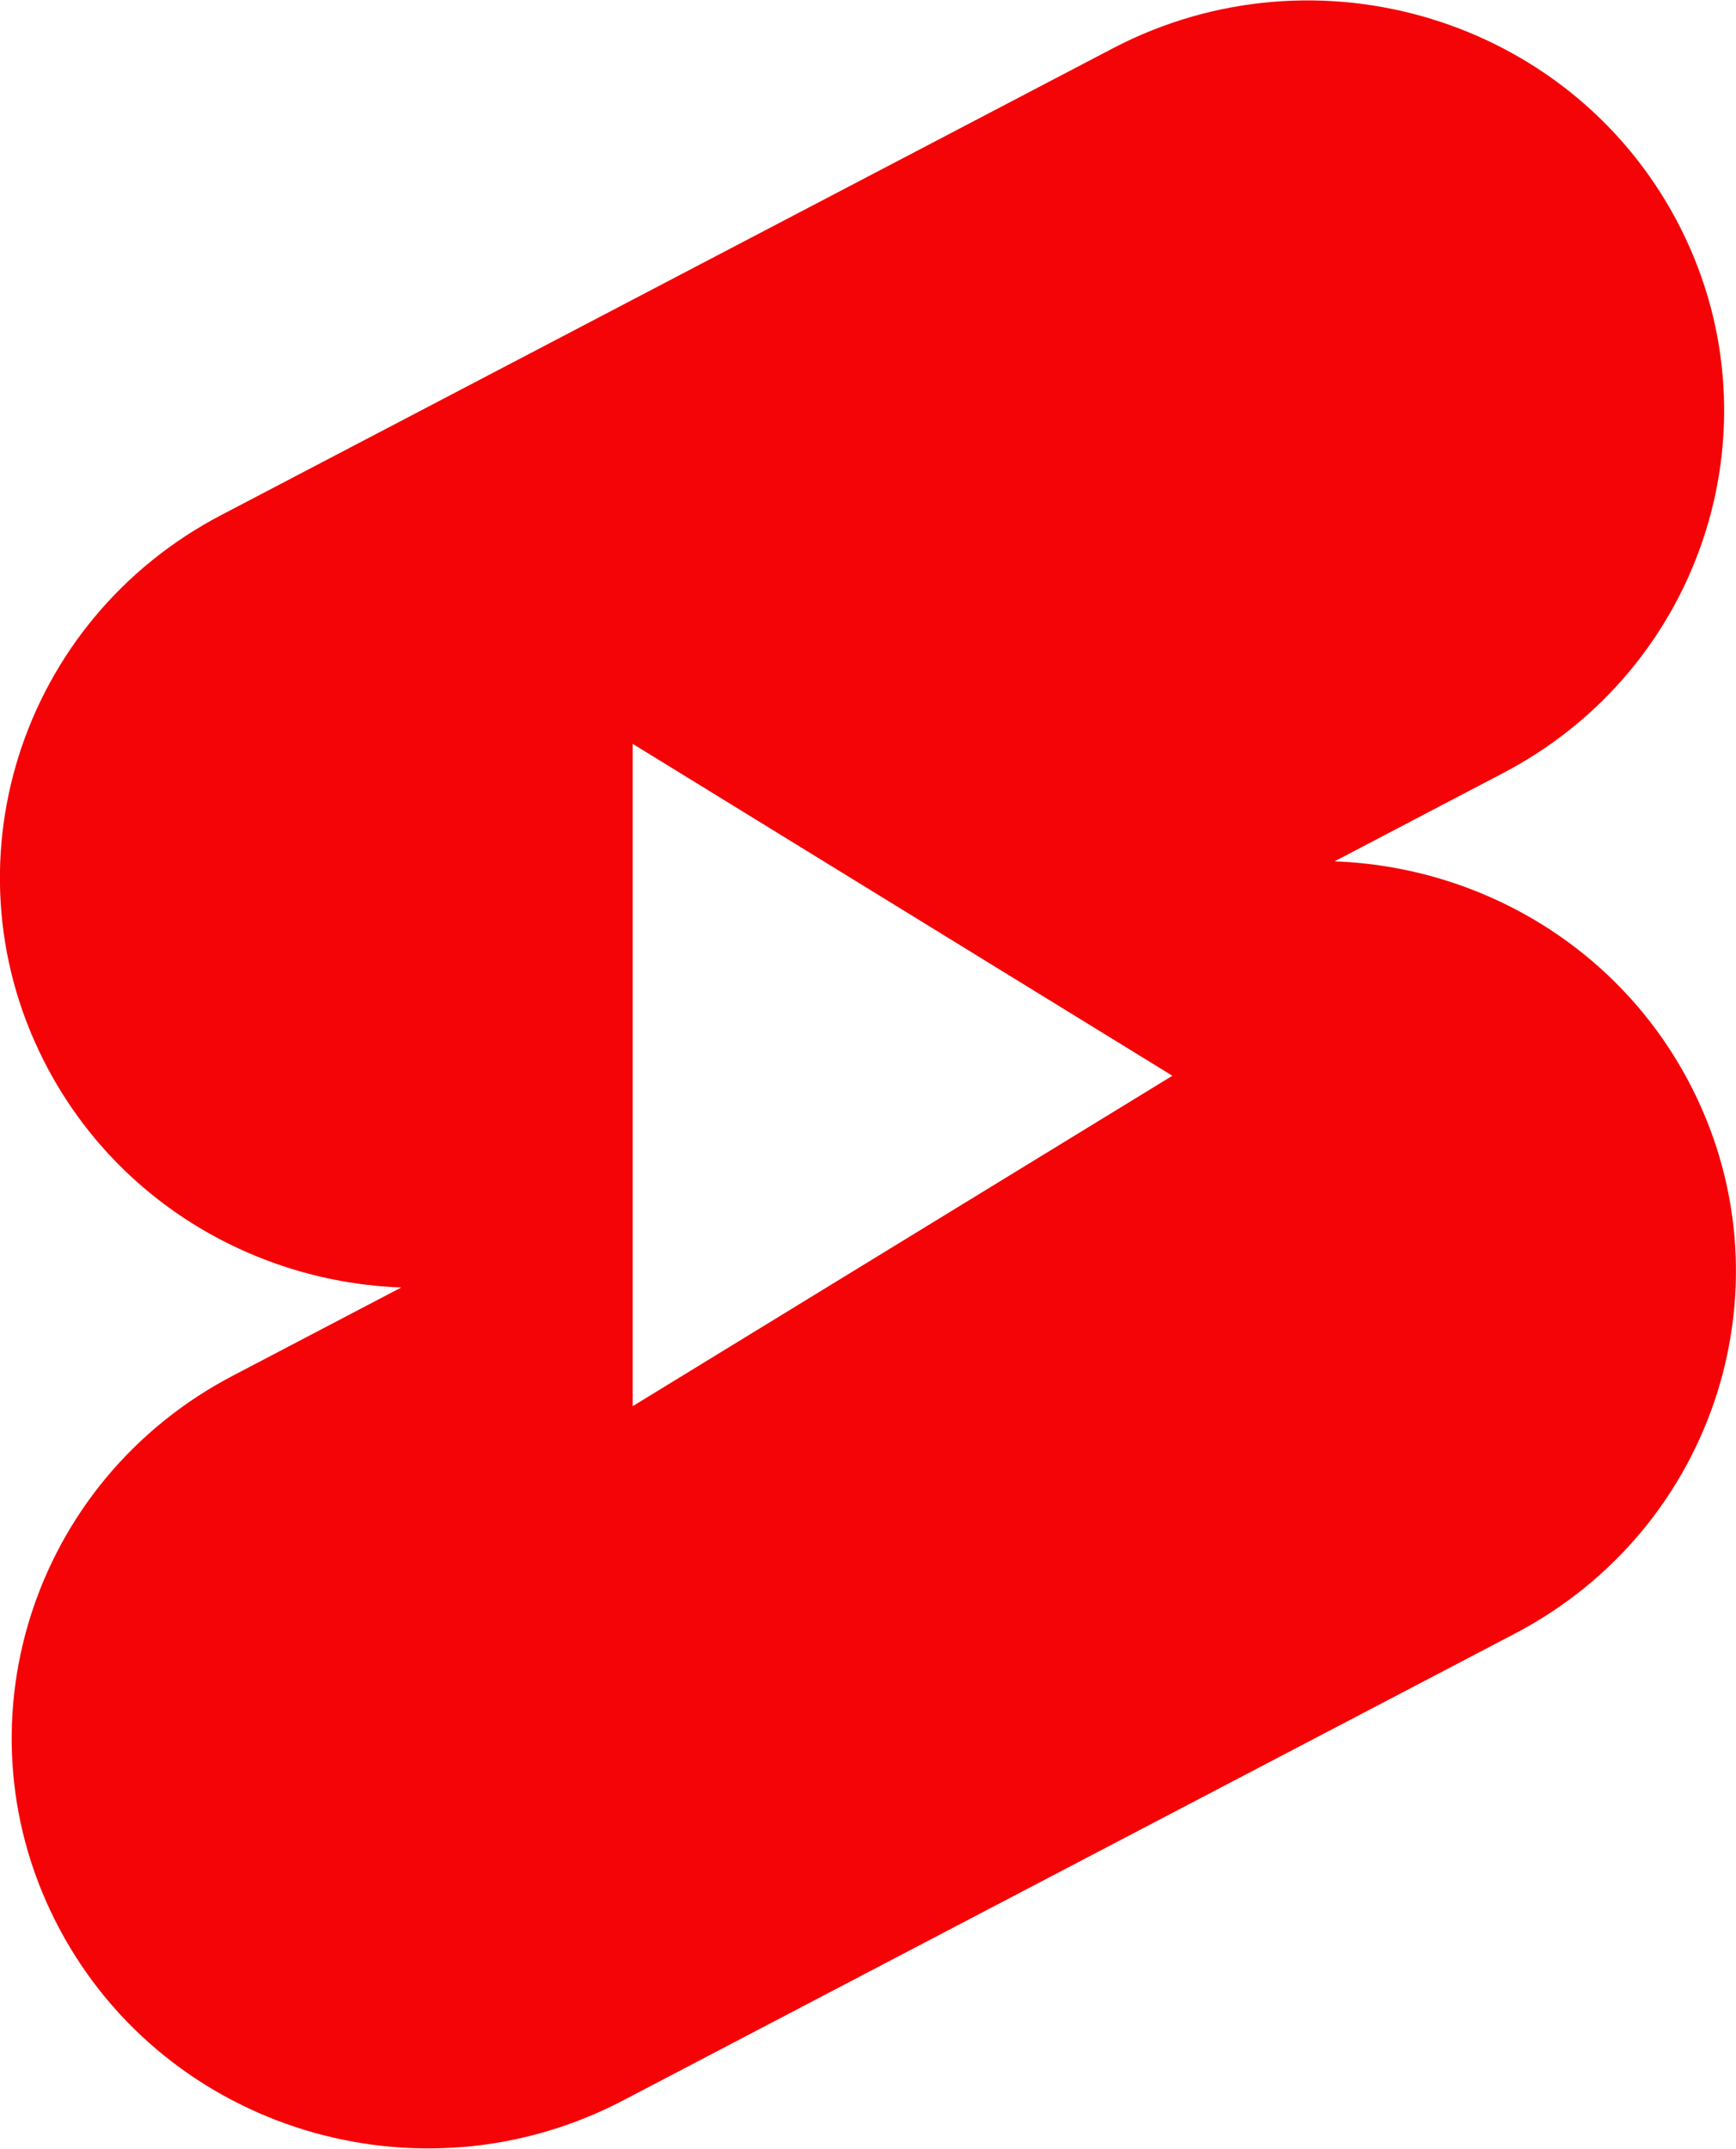
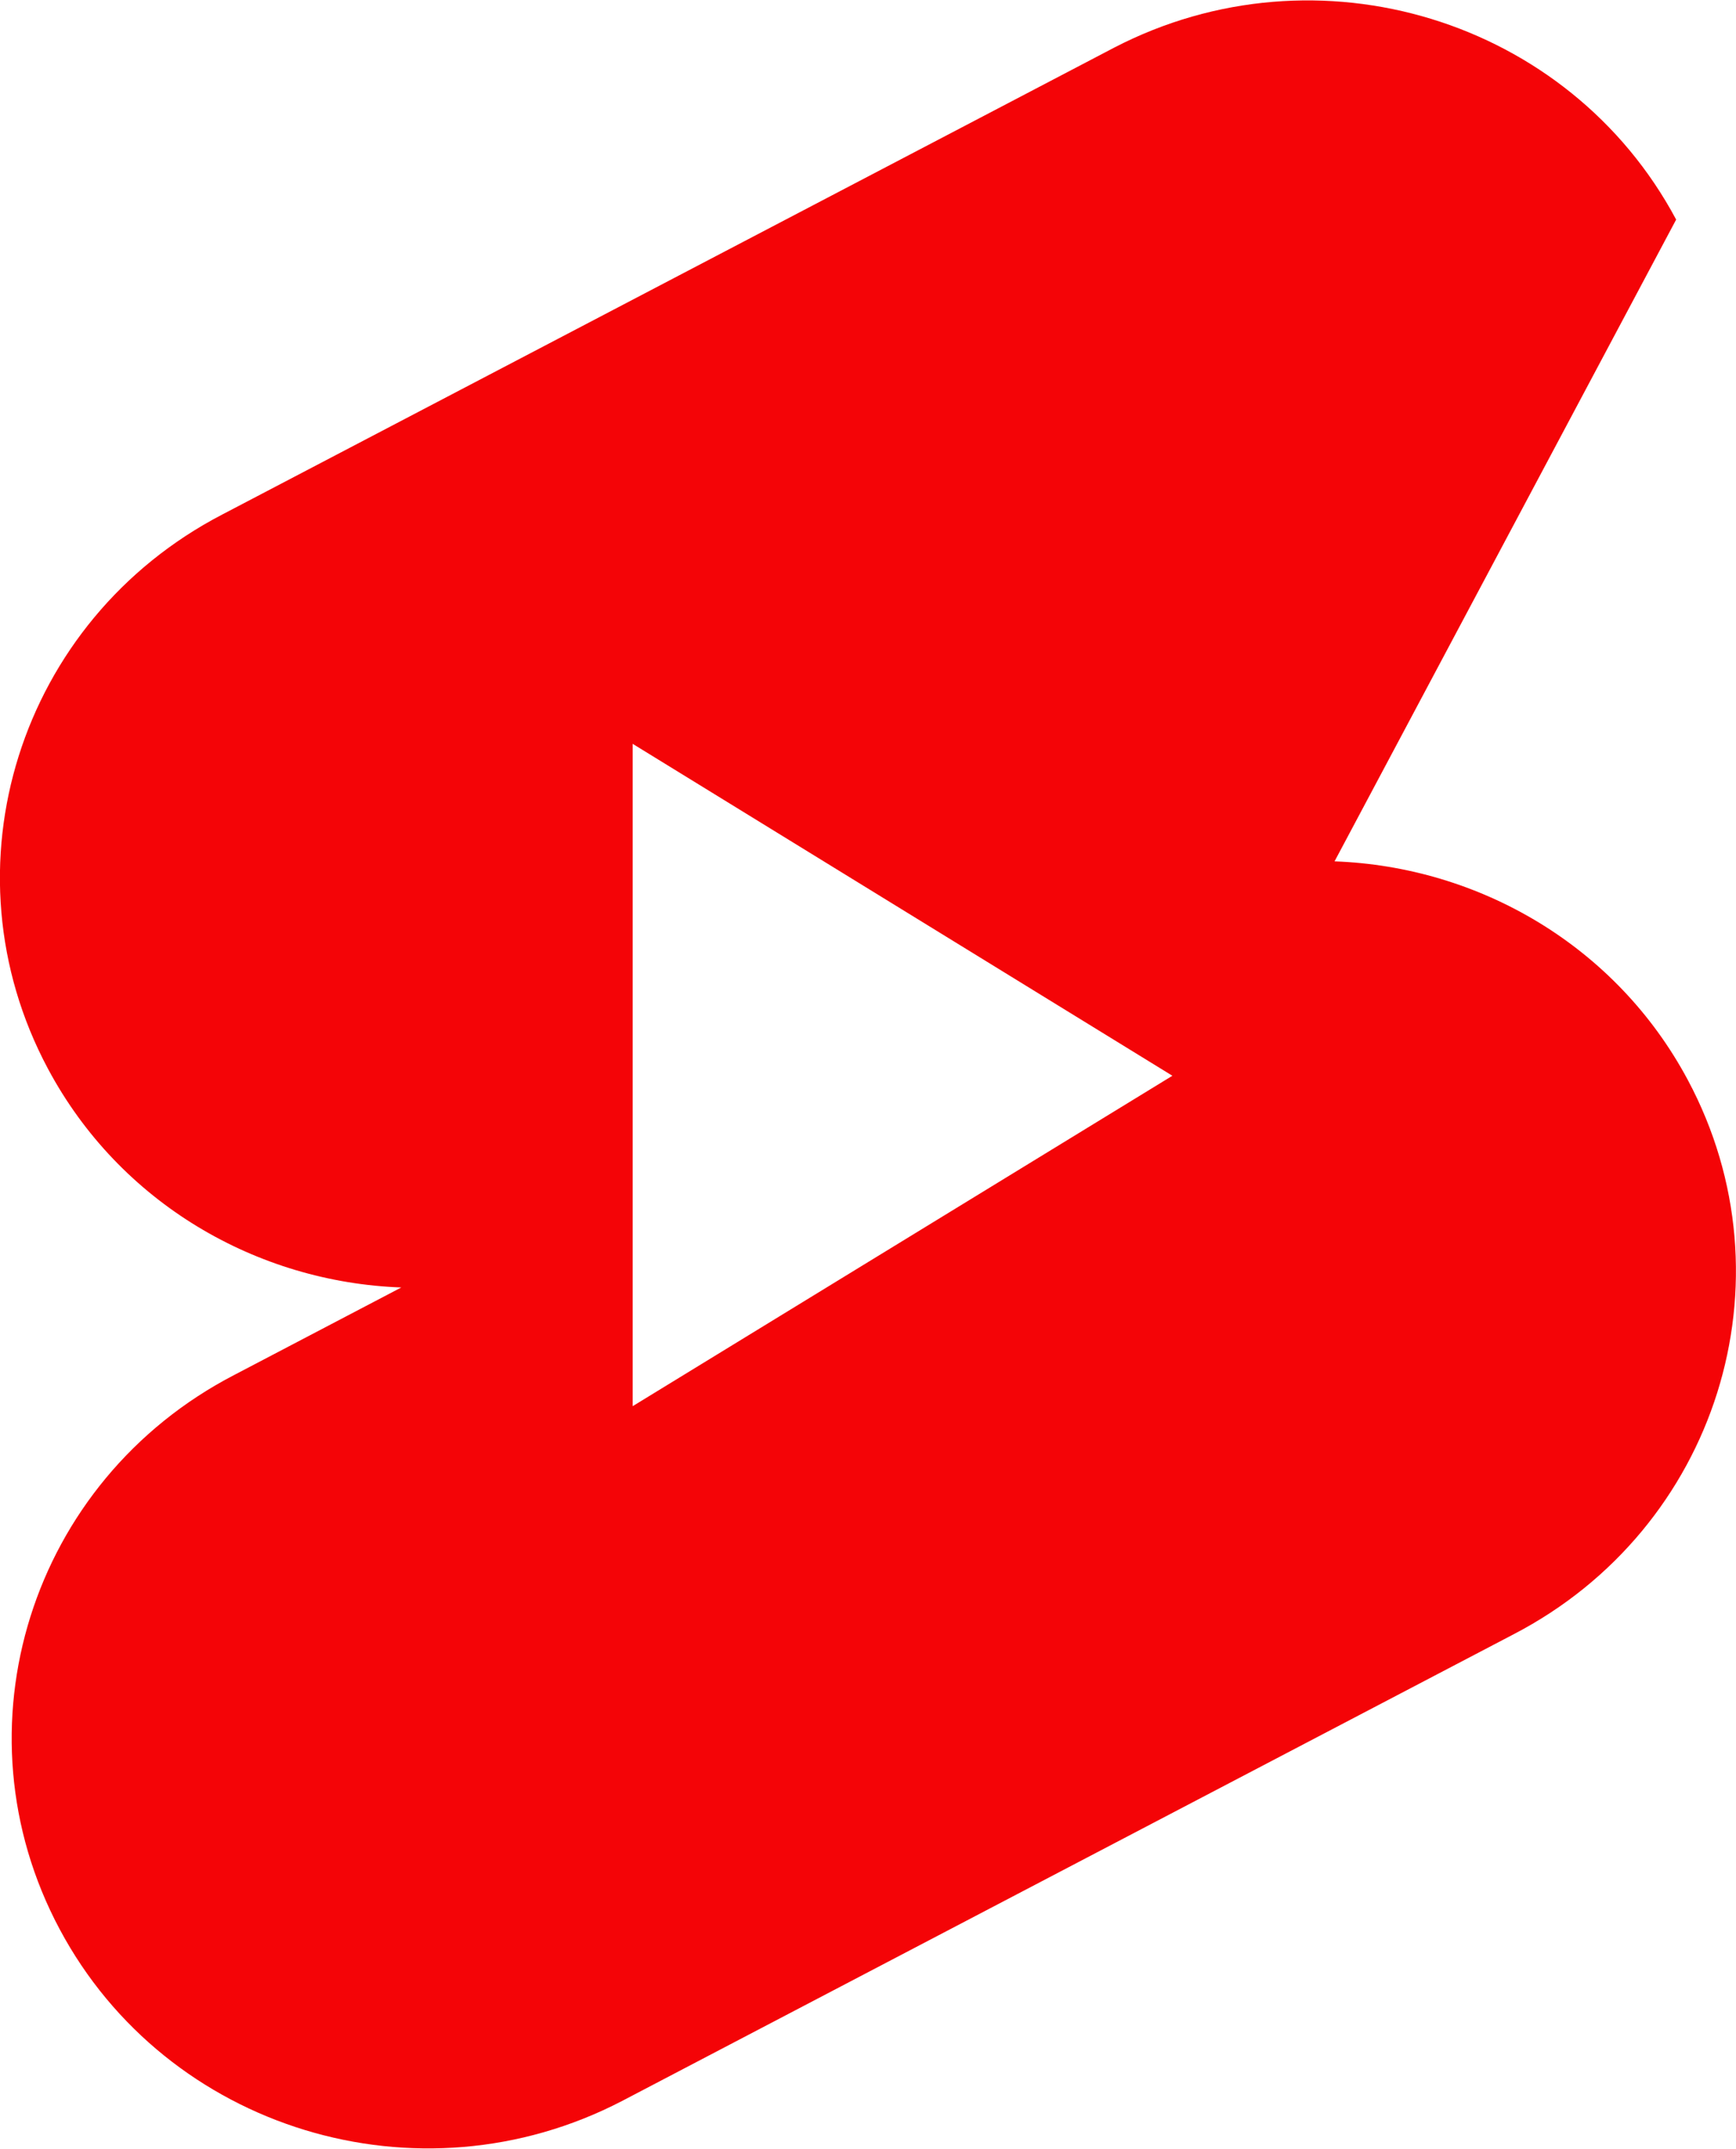
<svg xmlns="http://www.w3.org/2000/svg" width="80pt" height="99pt" viewBox="0 0 80 99" version="1.1">
  <g id="surface1">
-     <path style=" stroke:none;fill-rule:evenodd;fill:rgb(95.686%,1.569%,2.745%);fill-opacity:1;" d="M 51.336 2.199 C 60.707 -2.664 72.309 0.879 77.242 10.117 C 82.176 19.355 78.578 30.785 69.207 35.648 L 61.5 39.684 C 68.137 39.926 74.469 43.555 77.785 49.766 C 82.719 59.004 79.125 70.43 69.746 75.297 L 28.656 96.801 C 19.285 101.664 7.68 98.121 2.75 88.883 C -2.184 79.645 1.414 68.215 10.785 63.352 L 18.492 59.316 C 11.855 59.074 5.523 55.445 2.207 49.234 C -2.727 39.996 0.875 28.57 10.246 23.703 Z M 29.156 34.27 L 54.027 49.562 L 29.156 64.785 Z M 29.156 34.27 " />
+     <path style=" stroke:none;fill-rule:evenodd;fill:rgb(95.686%,1.569%,2.745%);fill-opacity:1;" d="M 51.336 2.199 C 60.707 -2.664 72.309 0.879 77.242 10.117 L 61.5 39.684 C 68.137 39.926 74.469 43.555 77.785 49.766 C 82.719 59.004 79.125 70.43 69.746 75.297 L 28.656 96.801 C 19.285 101.664 7.68 98.121 2.75 88.883 C -2.184 79.645 1.414 68.215 10.785 63.352 L 18.492 59.316 C 11.855 59.074 5.523 55.445 2.207 49.234 C -2.727 39.996 0.875 28.57 10.246 23.703 Z M 29.156 34.27 L 54.027 49.562 L 29.156 64.785 Z M 29.156 34.27 " />
  </g>
</svg>